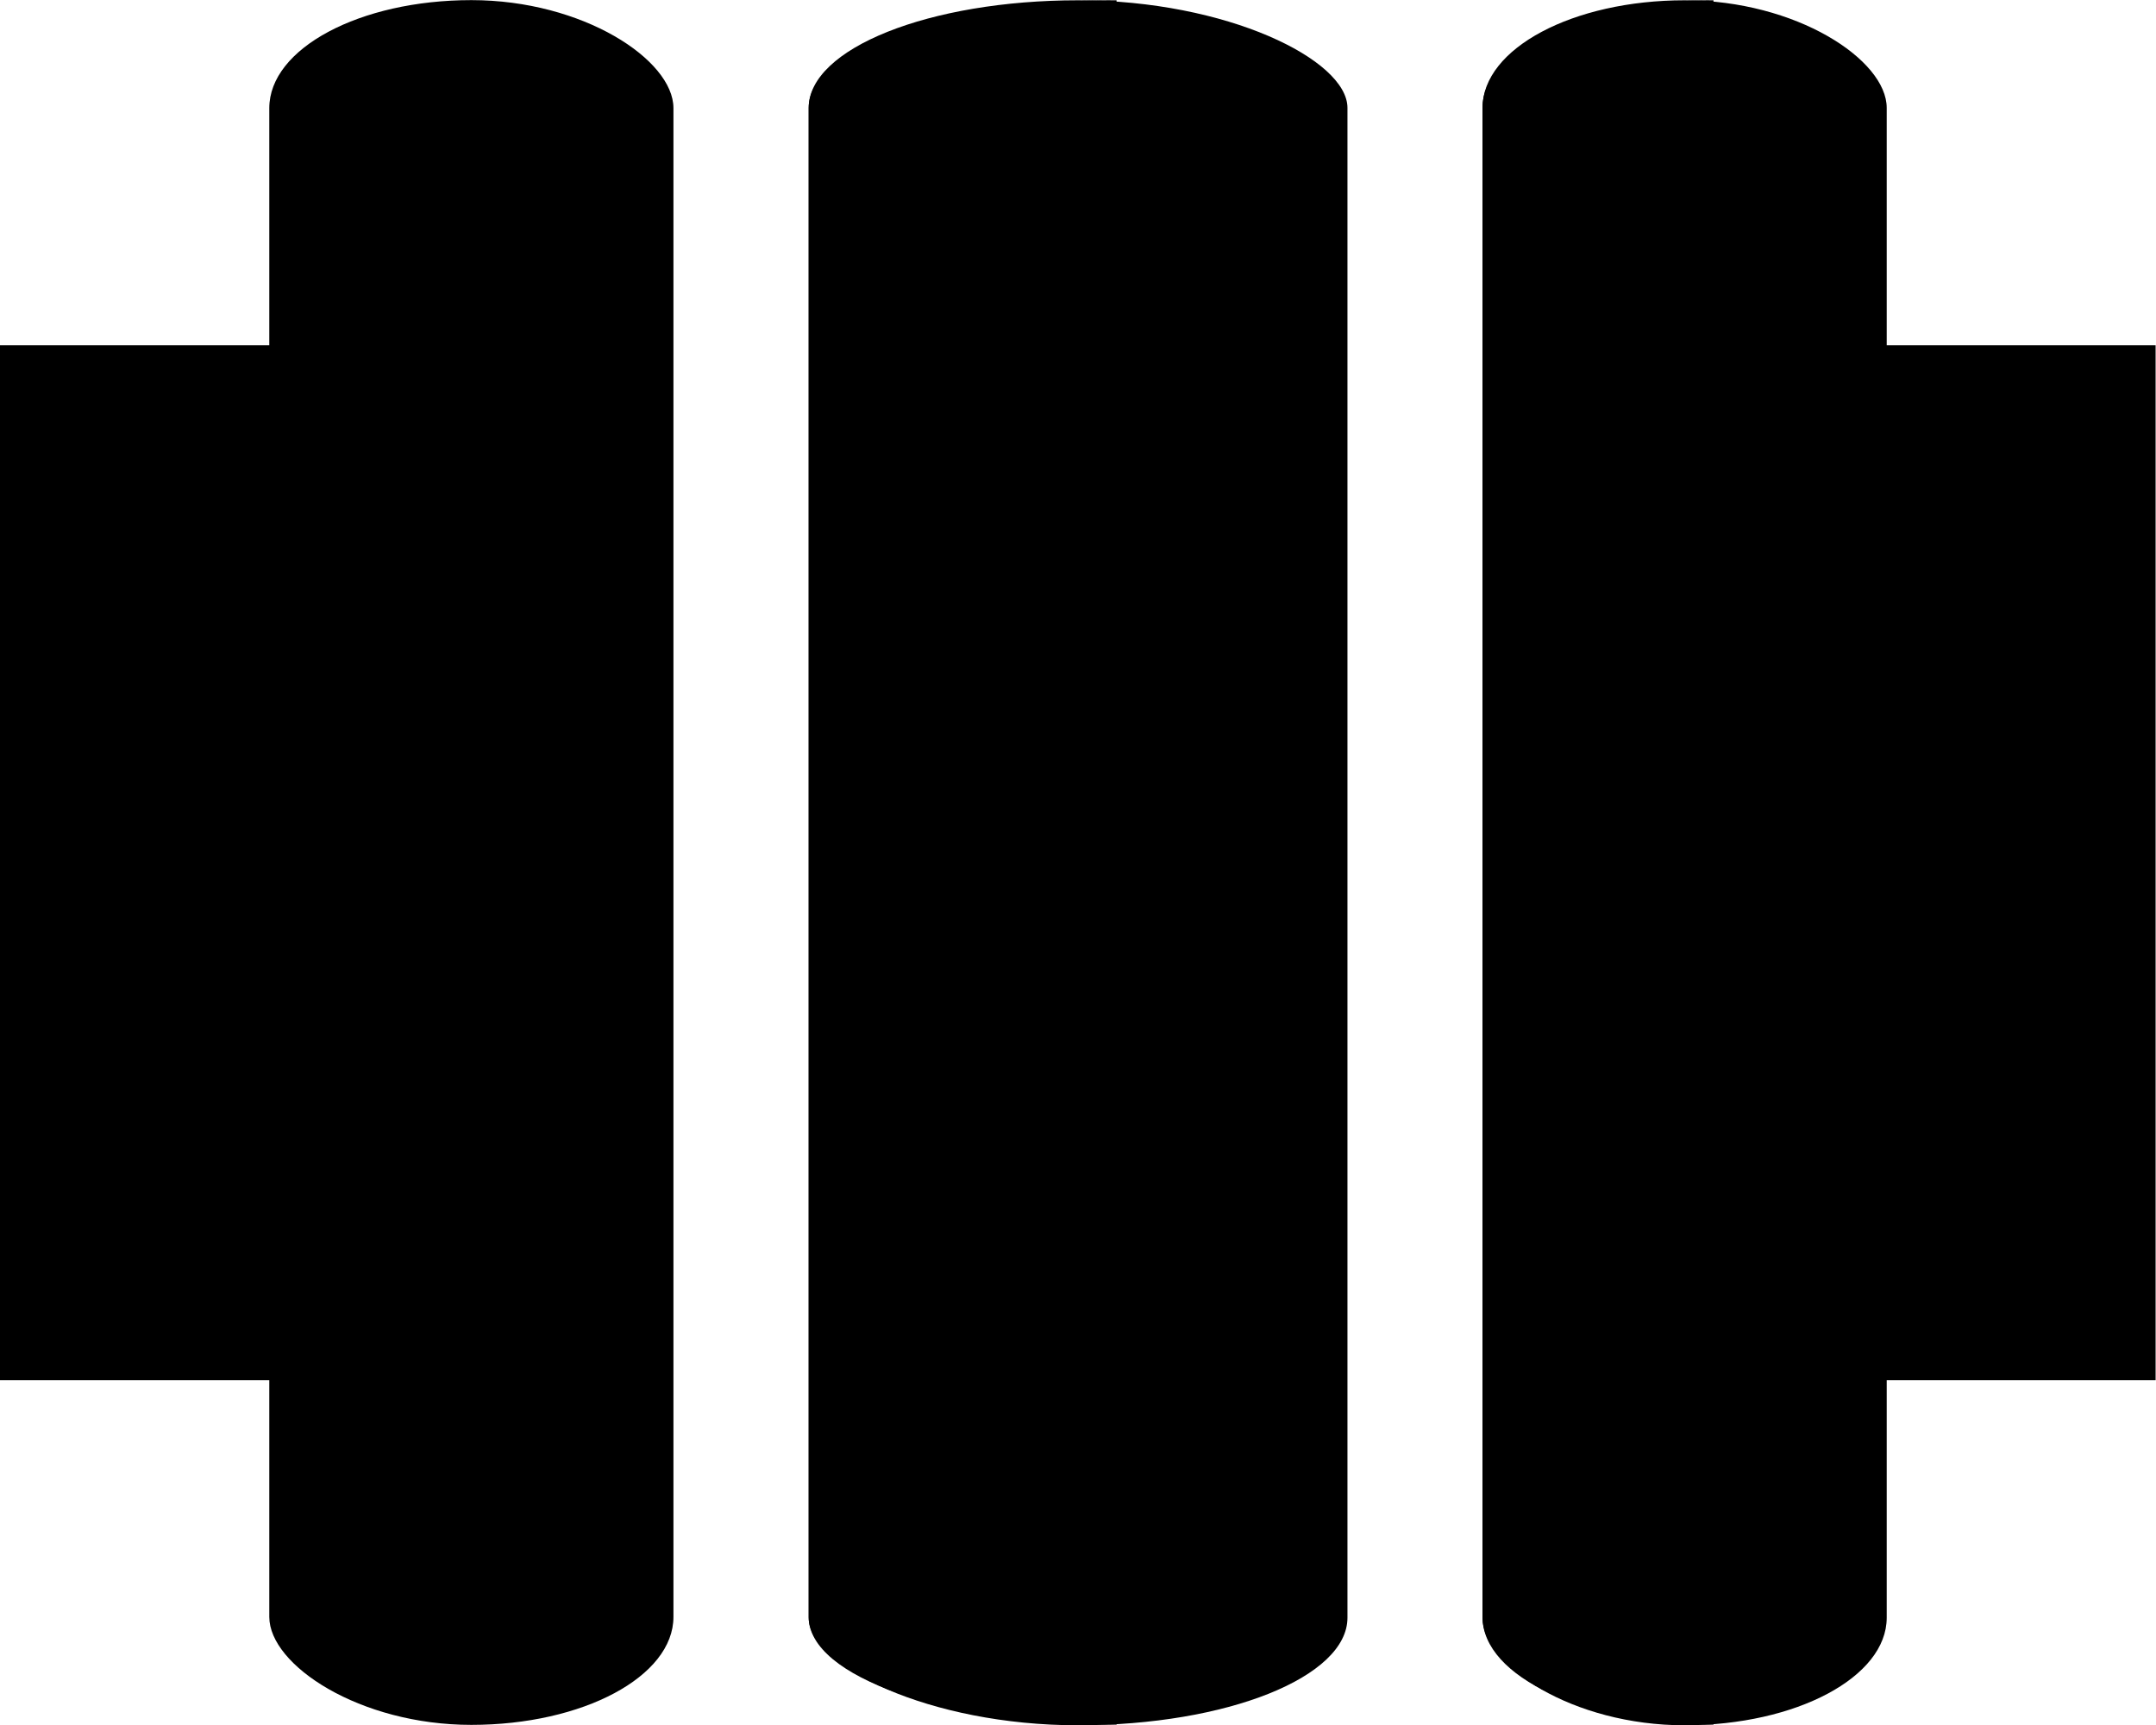
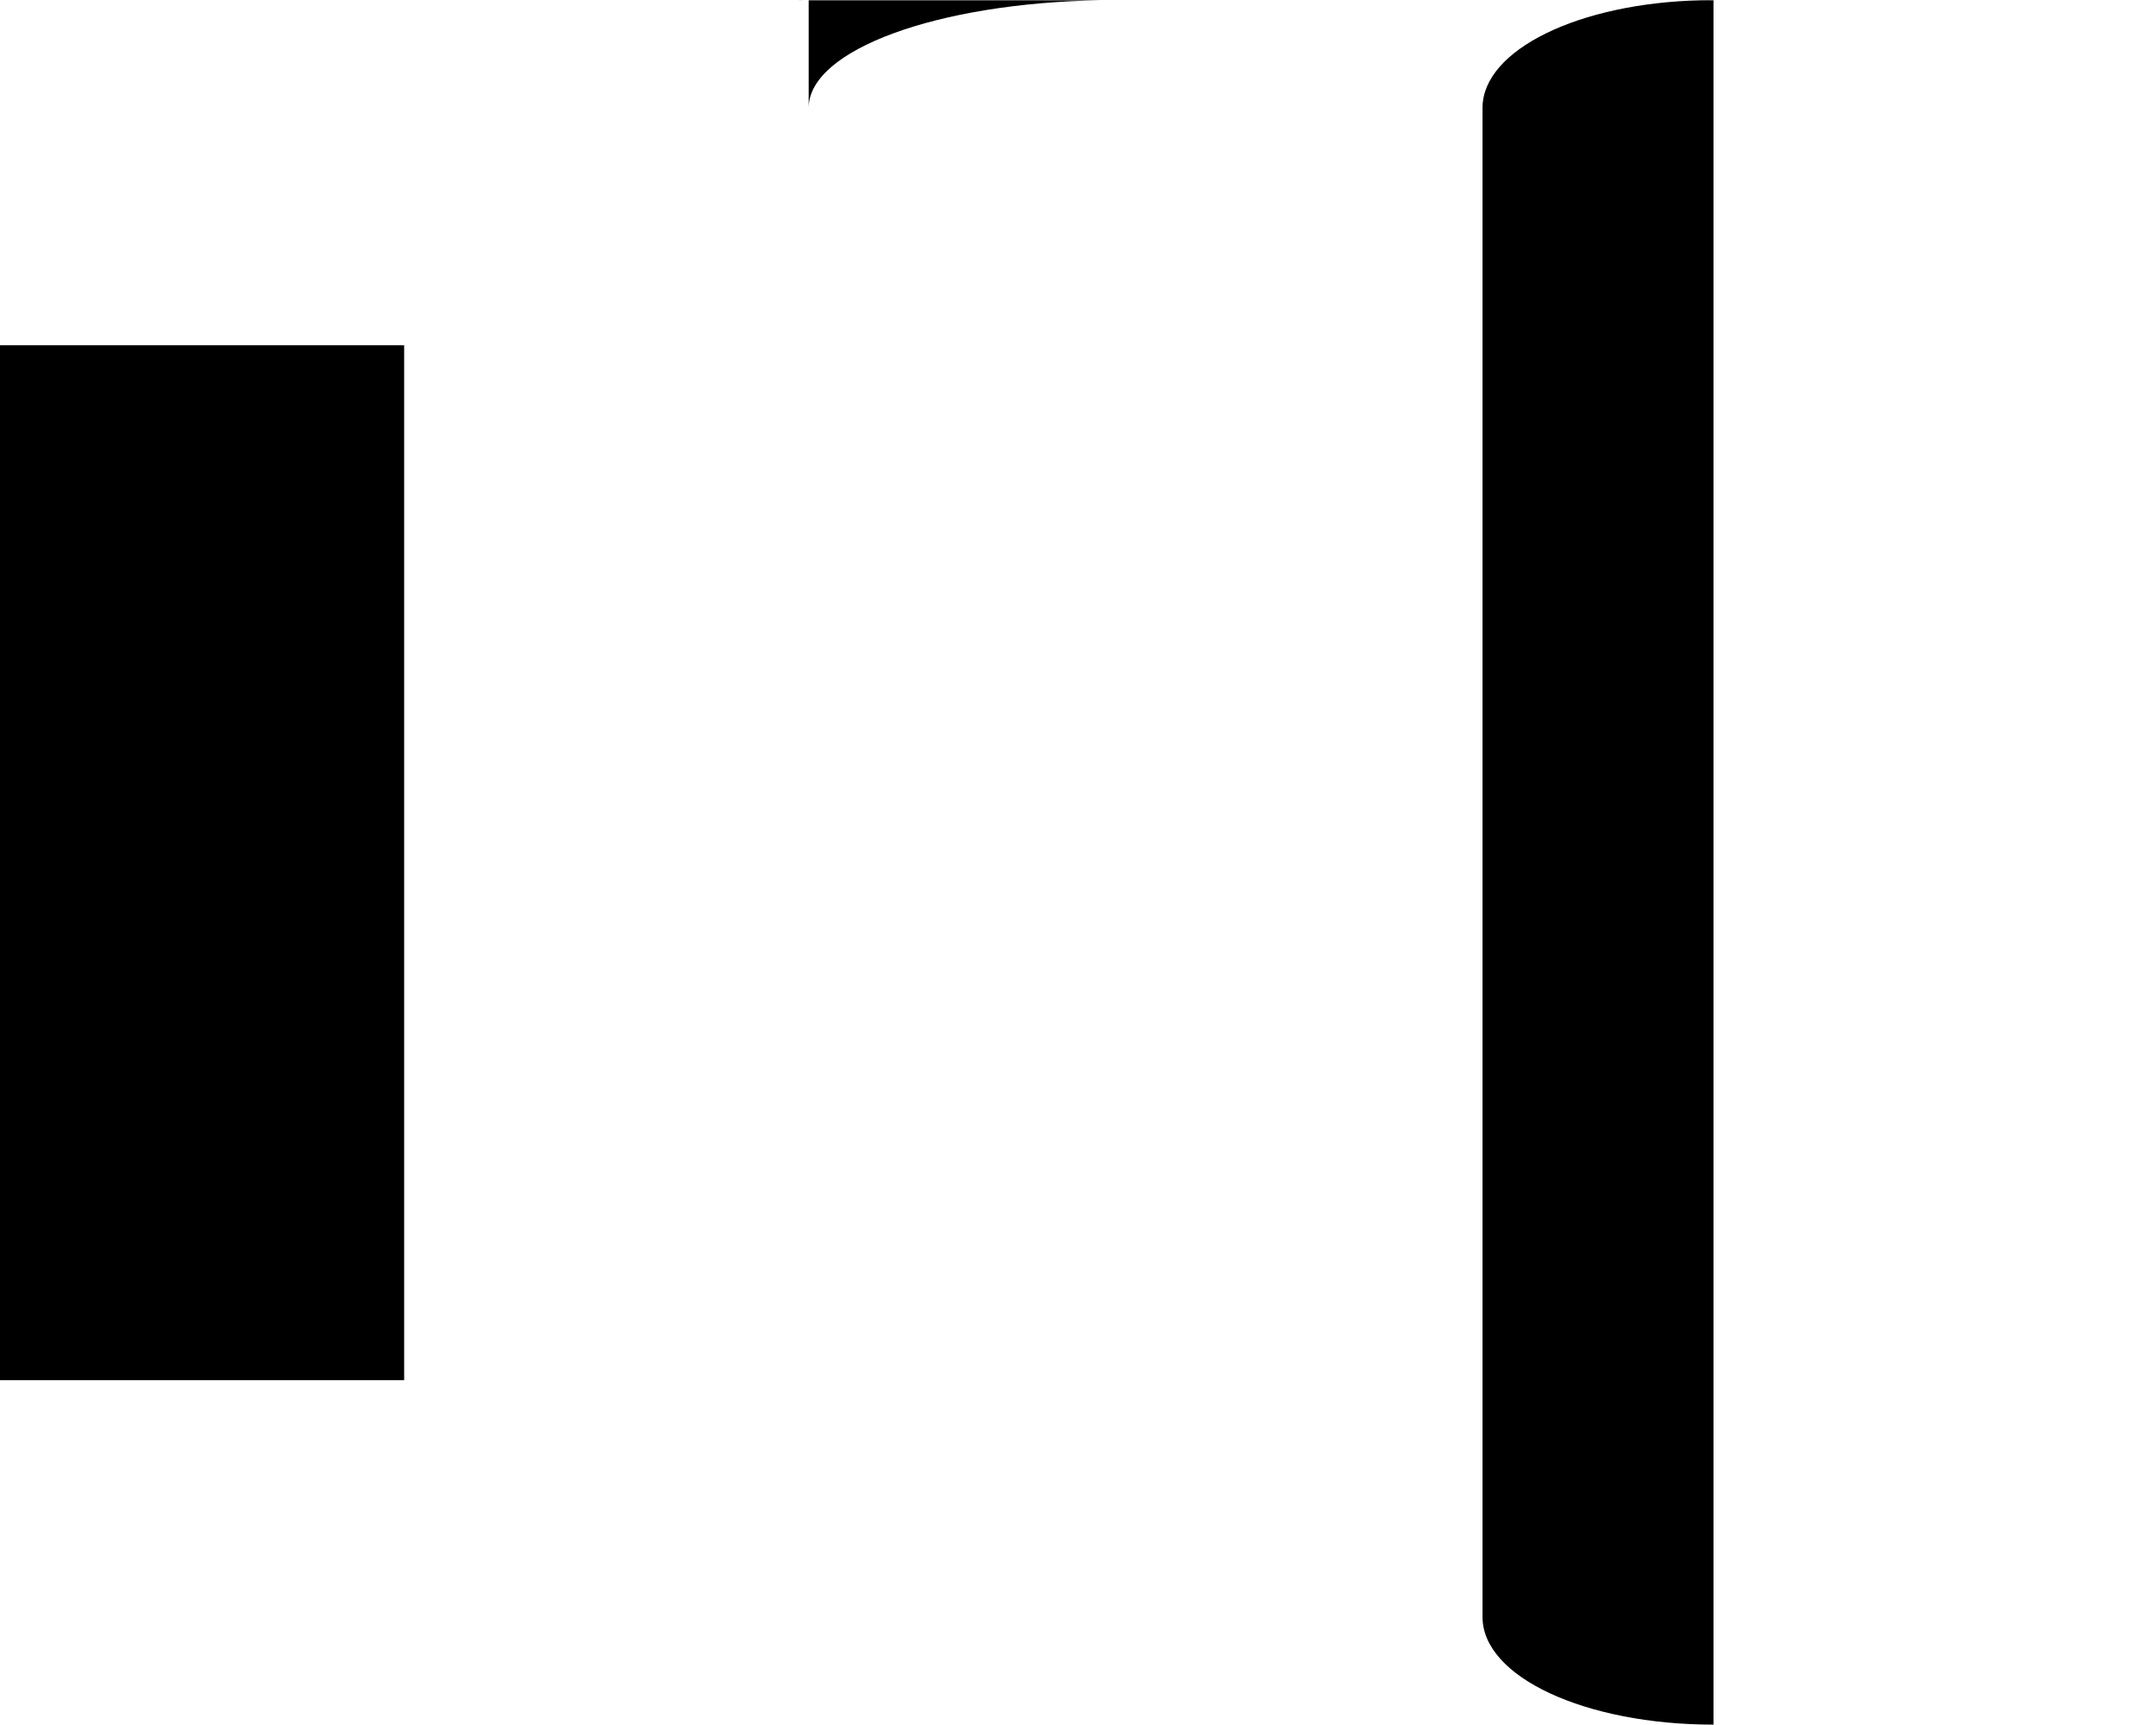
<svg xmlns="http://www.w3.org/2000/svg" width="20" height="16" viewBox="0 0 5.292 4.233">
  <style>
    .adaptive-fill {
      fill: #000000;
    }
    
    @media (prefers-color-scheme: dark) {
      .adaptive-fill {
        fill: #ffffff;
      }
    }
  </style>
  <g transform="translate(0.529)">
-     <rect class="adaptive-fill" style="fill-opacity:1;stroke-width:0.229" width="0.992" height="4.233" x="0.132" y="0" ry="0.265" rx="0.496" />
-     <rect class="adaptive-fill" style="fill-opacity:1;stroke-width:0.177" width="0.992" height="2.54" x="3.77" y="0.847" ry="0.212" rx="0" />
    <rect class="adaptive-fill" style="fill-opacity:1;stroke-width:0.177" width="0.992" height="2.54" x="-0.529" y="0.847" ry="0.212" rx="0" />
    <g transform="matrix(1.369,0,0,1.6,-0.781,-1.27)">
-       <rect class="adaptive-fill" style="fill-opacity:1;fill-rule:nonzero;stroke-width:0.179" width="0.966" height="2.646" x="1.634" y="0.794" ry="0.165" rx="0.483" />
-       <path class="adaptive-fill" style="fill-opacity:1;fill-rule:nonzero;stroke-width:0.191" d="M 2.157,0.794 C 1.865,0.798 1.634,0.87 1.634,0.959 V 3.274 c 0,0.092 0.246,0.165 0.552,0.165 V 0.794 c -0.01,0 -0.019,-1.4235e-4 -0.029,0 z" />
+       <path class="adaptive-fill" style="fill-opacity:1;fill-rule:nonzero;stroke-width:0.191" d="M 2.157,0.794 C 1.865,0.798 1.634,0.87 1.634,0.959 V 3.274 V 0.794 c -0.01,0 -0.019,-1.4235e-4 -0.029,0 z" />
    </g>
    <g transform="matrix(1.027,0,0,1.6,0.298,-1.27)">
-       <rect class="adaptive-fill" style="fill-opacity:1;stroke-width:0.179" width="0.966" height="2.646" x="2.738" y="0.794" ry="0.165" rx="0.483" />
      <path class="adaptive-fill" style="fill-opacity:1;fill-rule:nonzero;stroke-width:0.191" d="M 3.261,0.794 C 2.969,0.798 2.738,0.87 2.738,0.959 v 2.315 c 0,0.092 0.246,0.165 0.552,0.165 V 0.794 c -0.01,0 -0.019,-1.4235e-4 -0.029,0 z" />
    </g>
  </g>
</svg>